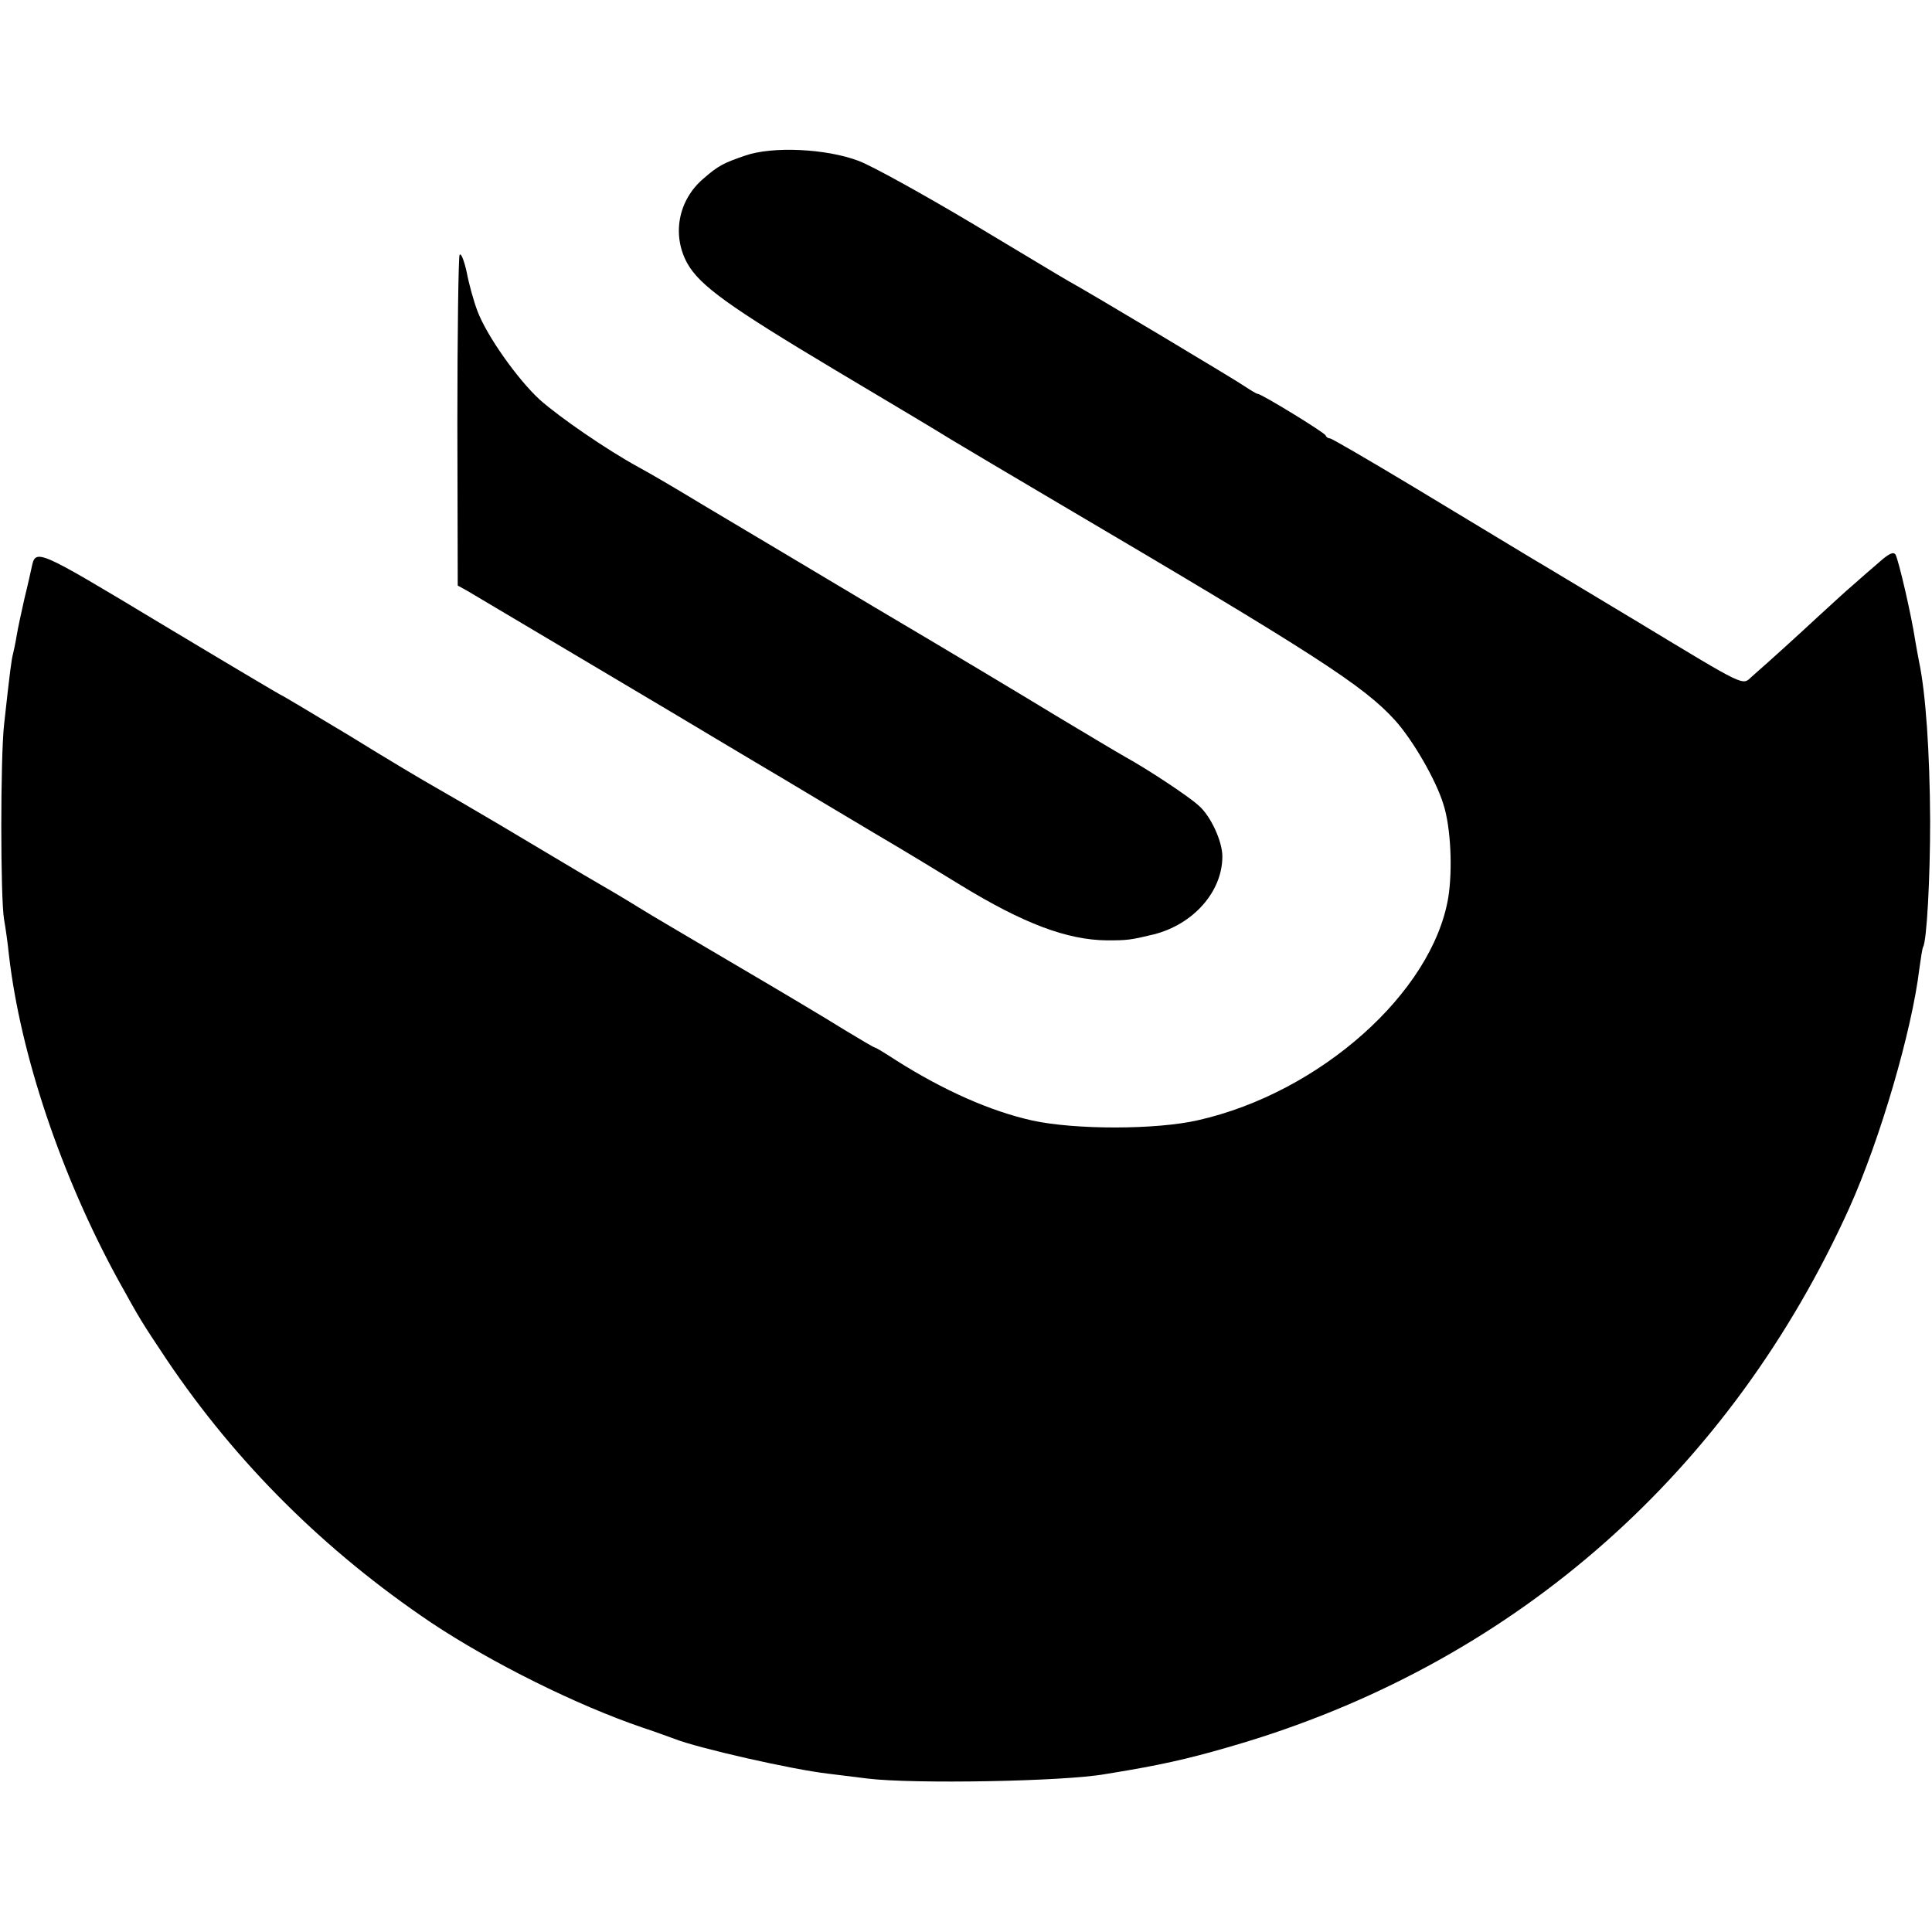
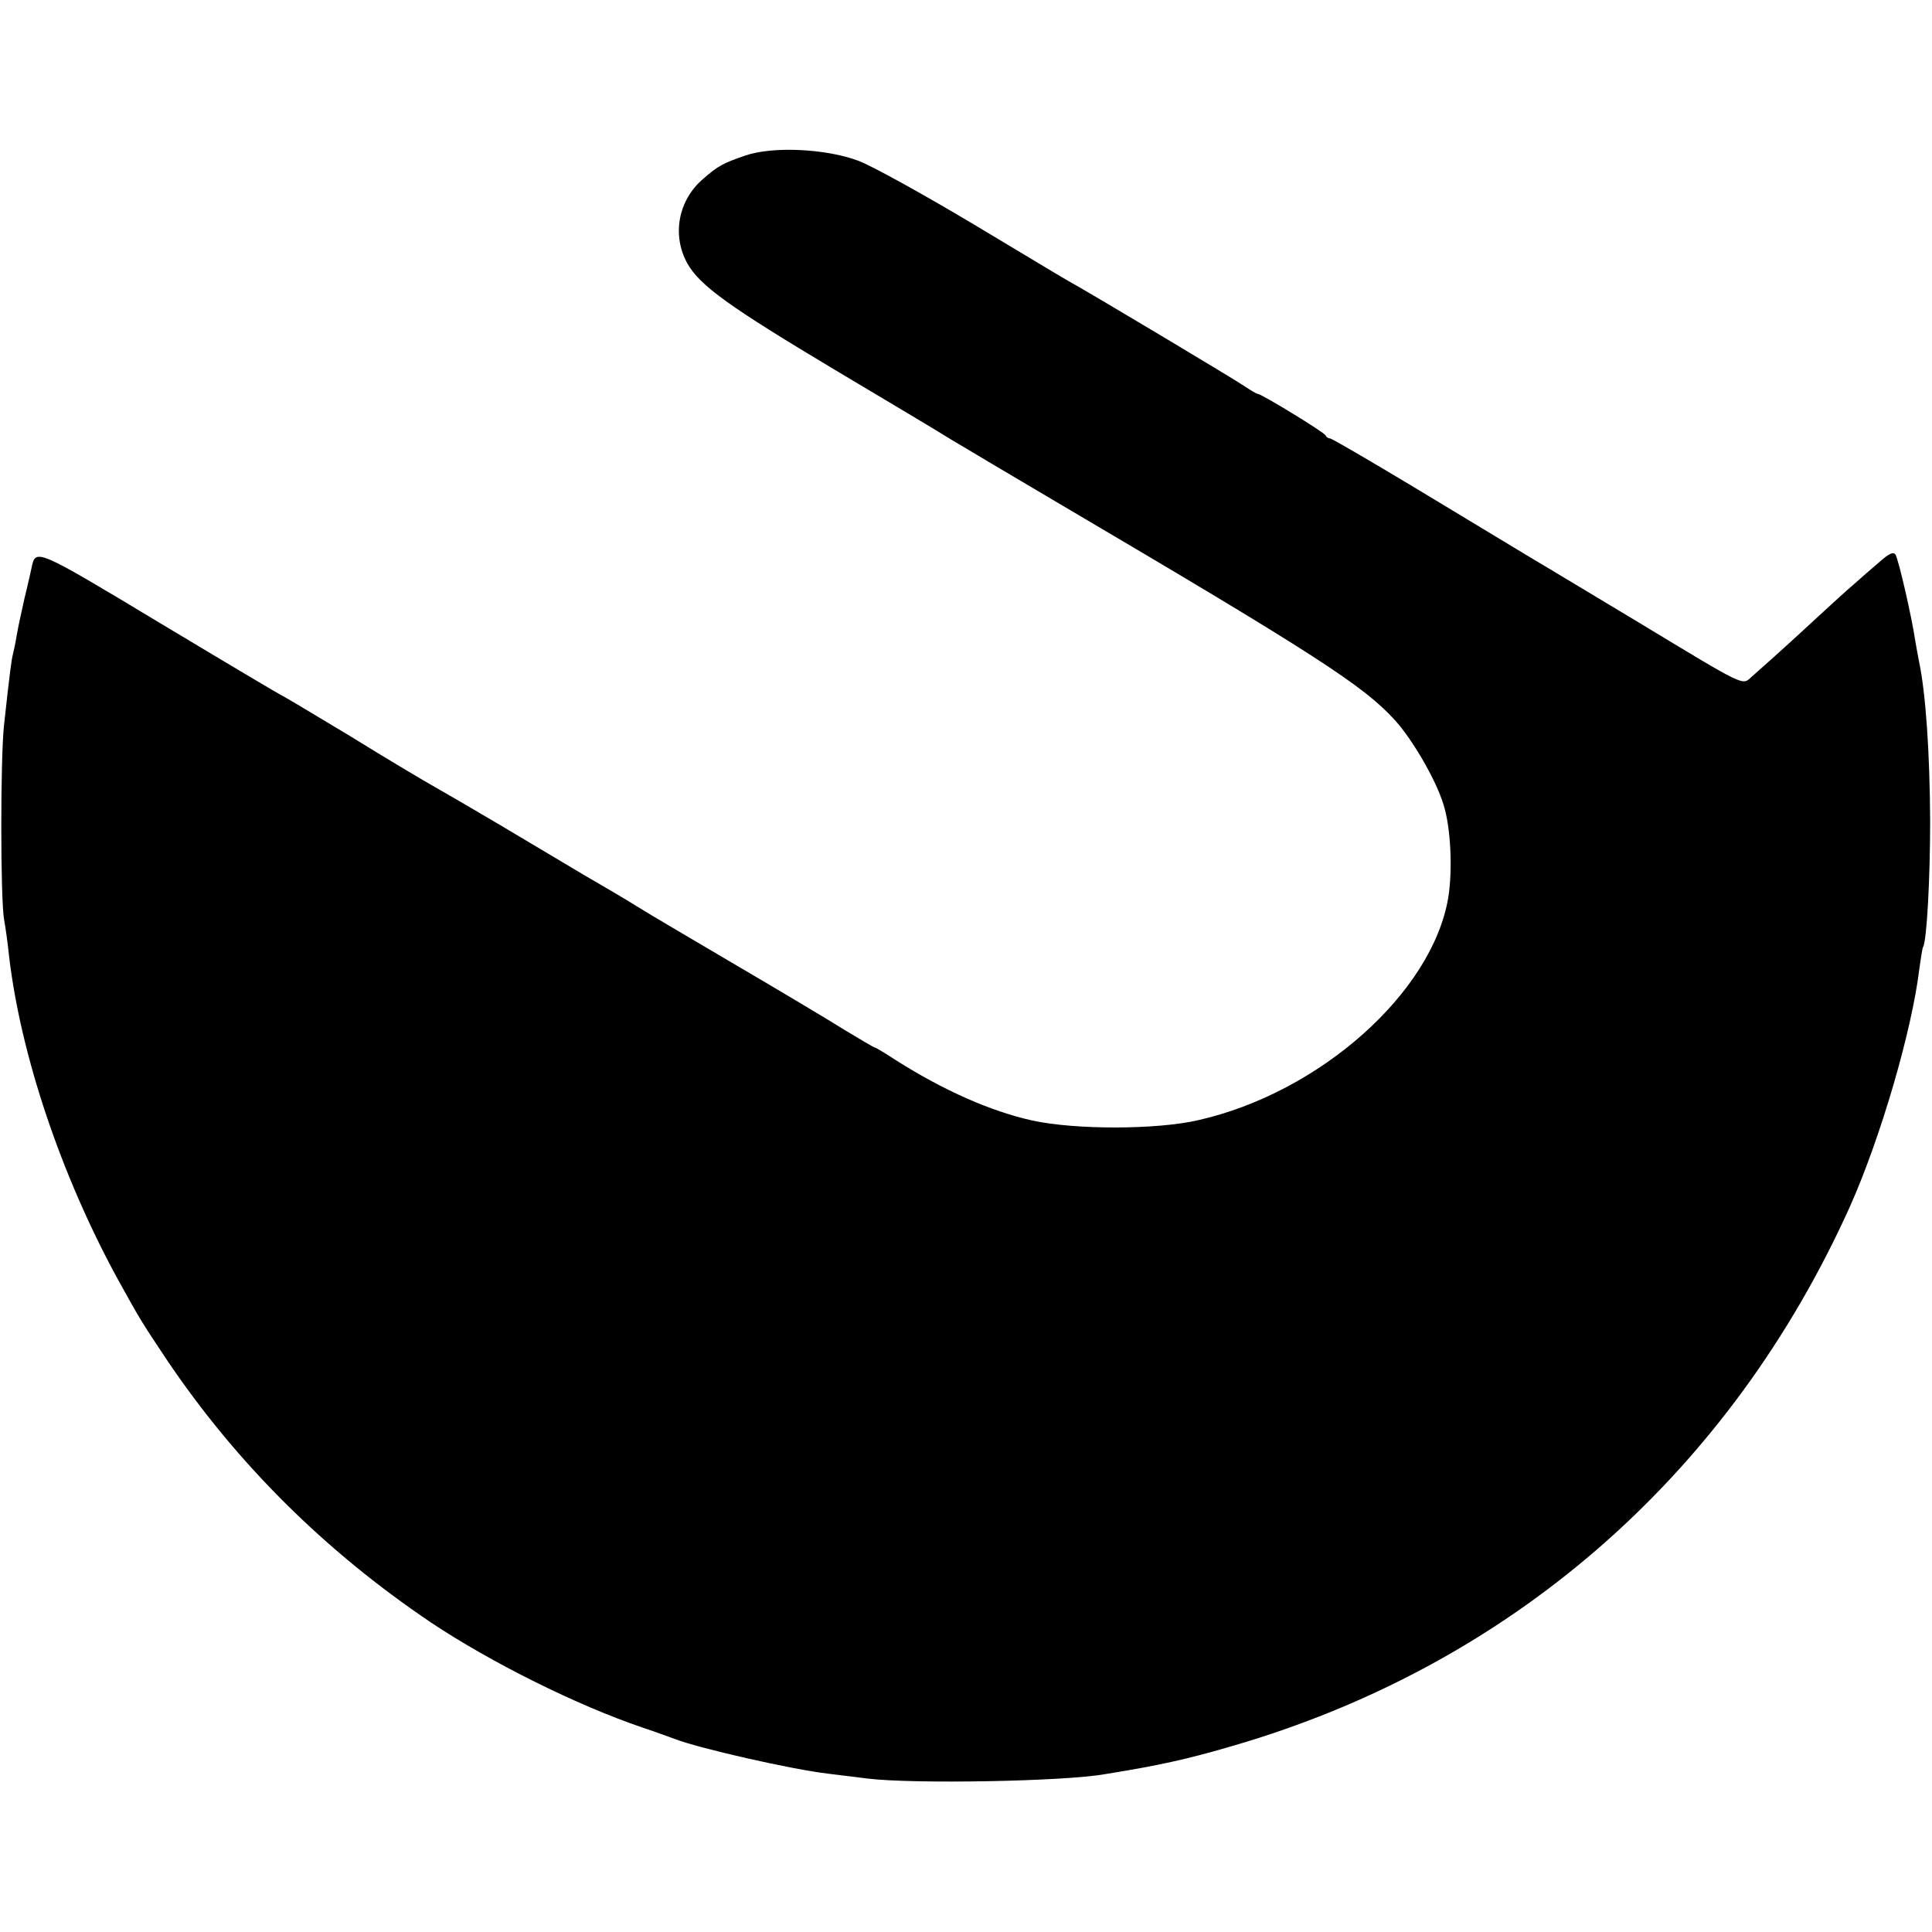
<svg xmlns="http://www.w3.org/2000/svg" version="1" width="693.333" height="693.333" viewBox="0 0 520 520">
  <path d="M200.5 41.9c-5.8 2-7.2 2.7-11.2 6.2-6.8 5.8-8.5 15.2-4.3 22.8 3.4 6 11.2 11.6 39.8 28.7 14.1 8.4 28.2 16.8 31.2 18.7 3 1.8 16.1 9.6 29 17.2 69.1 40.7 82.1 49.1 90.5 58.4 4.7 5.2 11 16 13 22.6 2 6.2 2.5 17.6 1.3 25.1-4.3 25.6-34.6 52.5-67.3 59.9-11.3 2.6-33.1 2.6-44.6.1-11.3-2.5-23.9-8.1-36.7-16.2-2.9-1.9-5.4-3.4-5.6-3.4-.3 0-4-2.2-8.3-4.8-4.3-2.7-17.2-10.4-28.8-17.2-11.5-6.8-23.5-13.8-26.5-15.7-3-1.9-9.8-5.9-15-8.9-5.2-3.1-15.3-9.1-22.5-13.4-7.1-4.2-15-8.8-17.5-10.2-2.5-1.4-12.8-7.5-22.8-13.7C84.1 192 75.7 187 75.5 187c-.1 0-14.8-8.7-32.6-19.4-33.4-20.1-33.3-20-34.4-14.8-.2.9-1 4.6-1.9 8.2-.8 3.6-1.8 8.1-2.1 10-.3 1.9-.8 4.2-1 5-.4 1.5-.8 4.4-2.4 19-1 8.9-1 46.8 0 52.5.4 2.2 1 6.5 1.3 9.5 3.1 26.9 14.1 59.5 29.3 87.3C38 355.7 38 355.6 44.9 366c18.8 27.9 42.6 51.5 71.1 70.7 16.2 10.8 39.3 22.3 57 28.3 3.6 1.2 7.4 2.6 8.5 3 6.3 2.5 31.8 8.3 41.5 9.4 2.5.3 7.2.9 10.5 1.3 12.2 1.5 52.9.8 64-1.2 1.7-.3 4.4-.7 6-1 11.6-2 19.1-3.8 32-7.7 73.2-22.4 130.3-73 162.3-143.8 8.3-18.5 16.8-47.6 18.8-64.3.4-2.9.8-5.5 1-5.8 1-1.7 1.9-18.5 1.9-33.9-.1-18.8-1.2-34.5-3-43-.3-1.4-.7-3.9-1-5.5-1-6.7-4.4-21.4-5.3-23.2-.6-.9-1.8-.3-4.4 2-2 1.7-5.2 4.5-7 6.1-1.8 1.5-6 5.4-9.4 8.5-5.5 5.1-12.3 11.3-18 16.3-2.5 2.3-1.3 2.9-30.4-14.7-10.2-6.1-23.4-14.1-29.5-17.7-6-3.6-20.4-12.3-31.8-19.2-11.5-6.9-21.3-12.6-21.7-12.6-.5 0-1-.3-1.2-.8-.3-.8-17.3-11.2-18.3-11.2-.3 0-1.8-.9-3.3-1.9-2.4-1.7-42.7-25.8-47.7-28.5-1.1-.6-12.7-7.6-25.9-15.5-13.1-7.8-26.8-15.4-30.5-16.8-8.7-3.3-23.2-4-30.6-1.4z" />
-   <path d="M123.7 68.6c-.3.6-.6 20.9-.6 45.1l.1 43.9 2.7 1.5c3 1.8 64.9 38.5 67.1 39.9.8.5 5.5 3.3 10.4 6.2 4.9 2.9 10.8 6.4 13.1 7.8 2.3 1.4 10.9 6.5 19.1 11.4 8.2 4.8 18.5 11.1 22.9 13.8 17 10.4 28.7 14.8 39.5 14.9 5.4 0 6.3-.1 12.5-1.6 10.7-2.7 18.5-11.5 18.5-21 0-4.1-3.2-11-6.4-13.7-2.7-2.5-13.8-9.8-19.6-13-2.5-1.4-10.8-6.4-18.5-11-7.7-4.7-29.7-17.9-49-29.3-19.2-11.5-40.3-24-46.8-27.9-6.4-3.9-14.1-8.4-16.9-9.9-8.6-4.7-21.2-13.4-26.5-18.1-5.9-5.4-14.3-17.2-16.8-23.9-1-2.6-2.3-7.3-2.9-10.5-.7-3.1-1.5-5.2-1.9-4.6z" />
</svg>